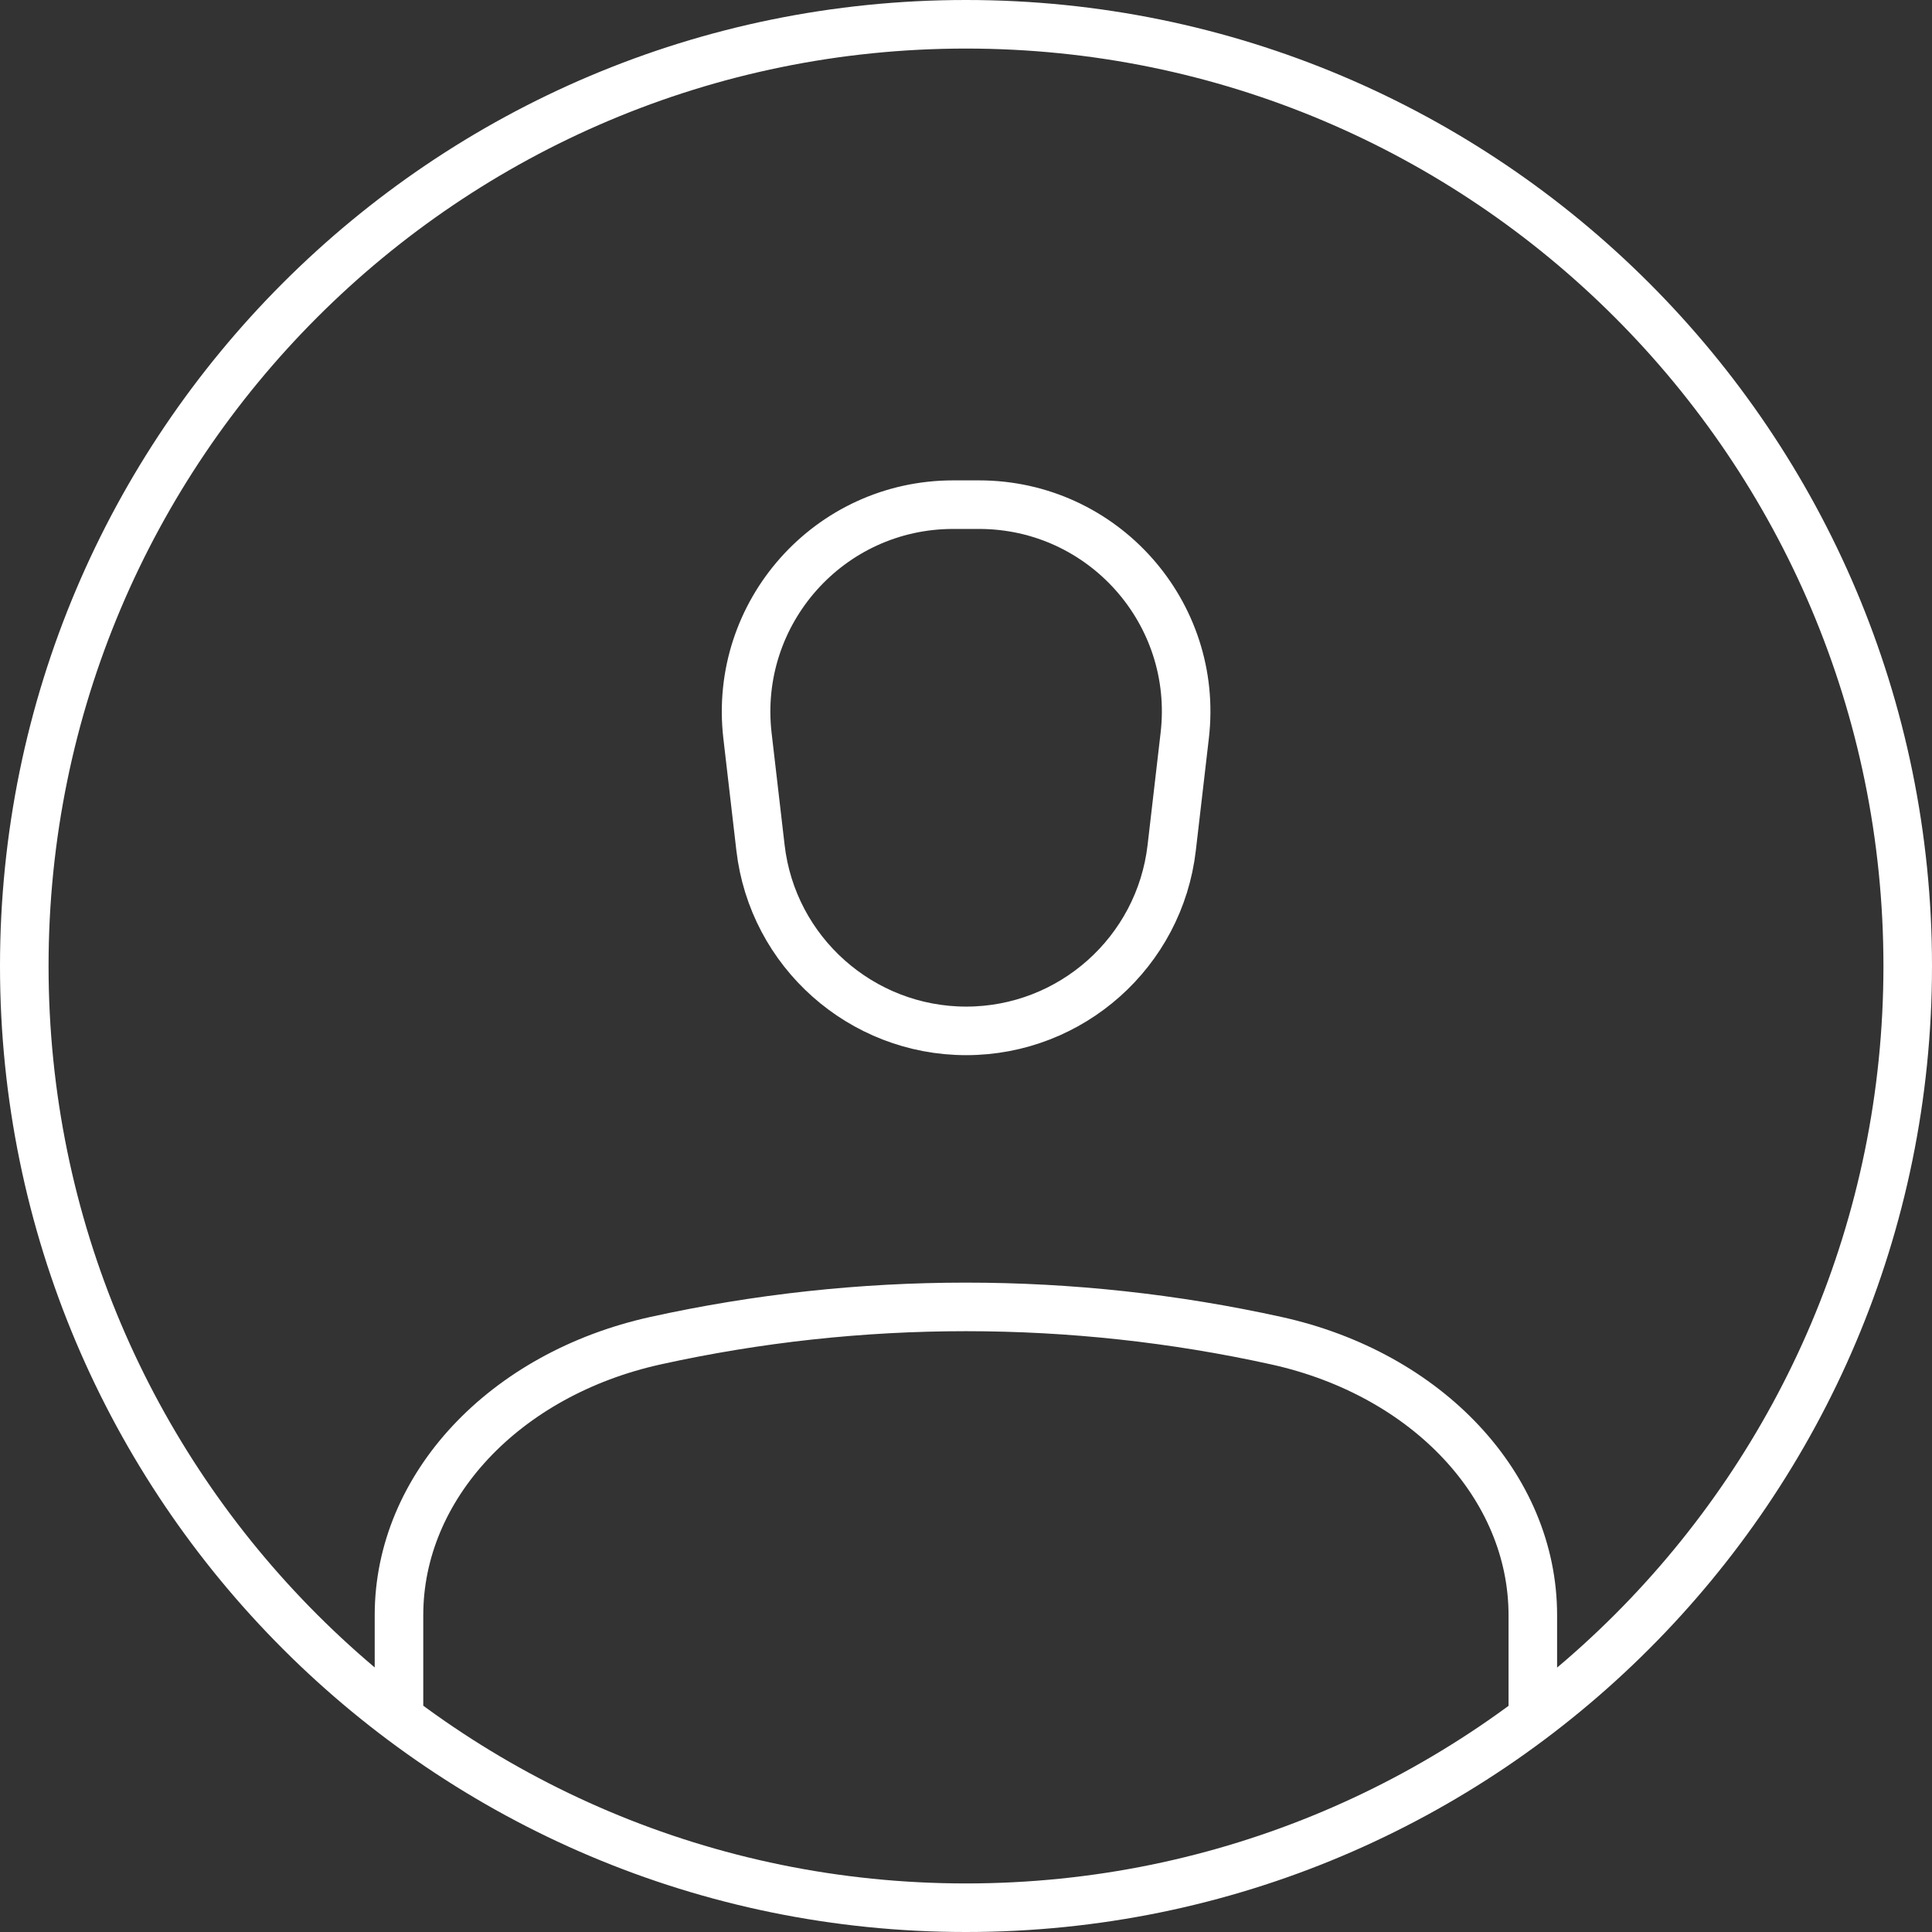
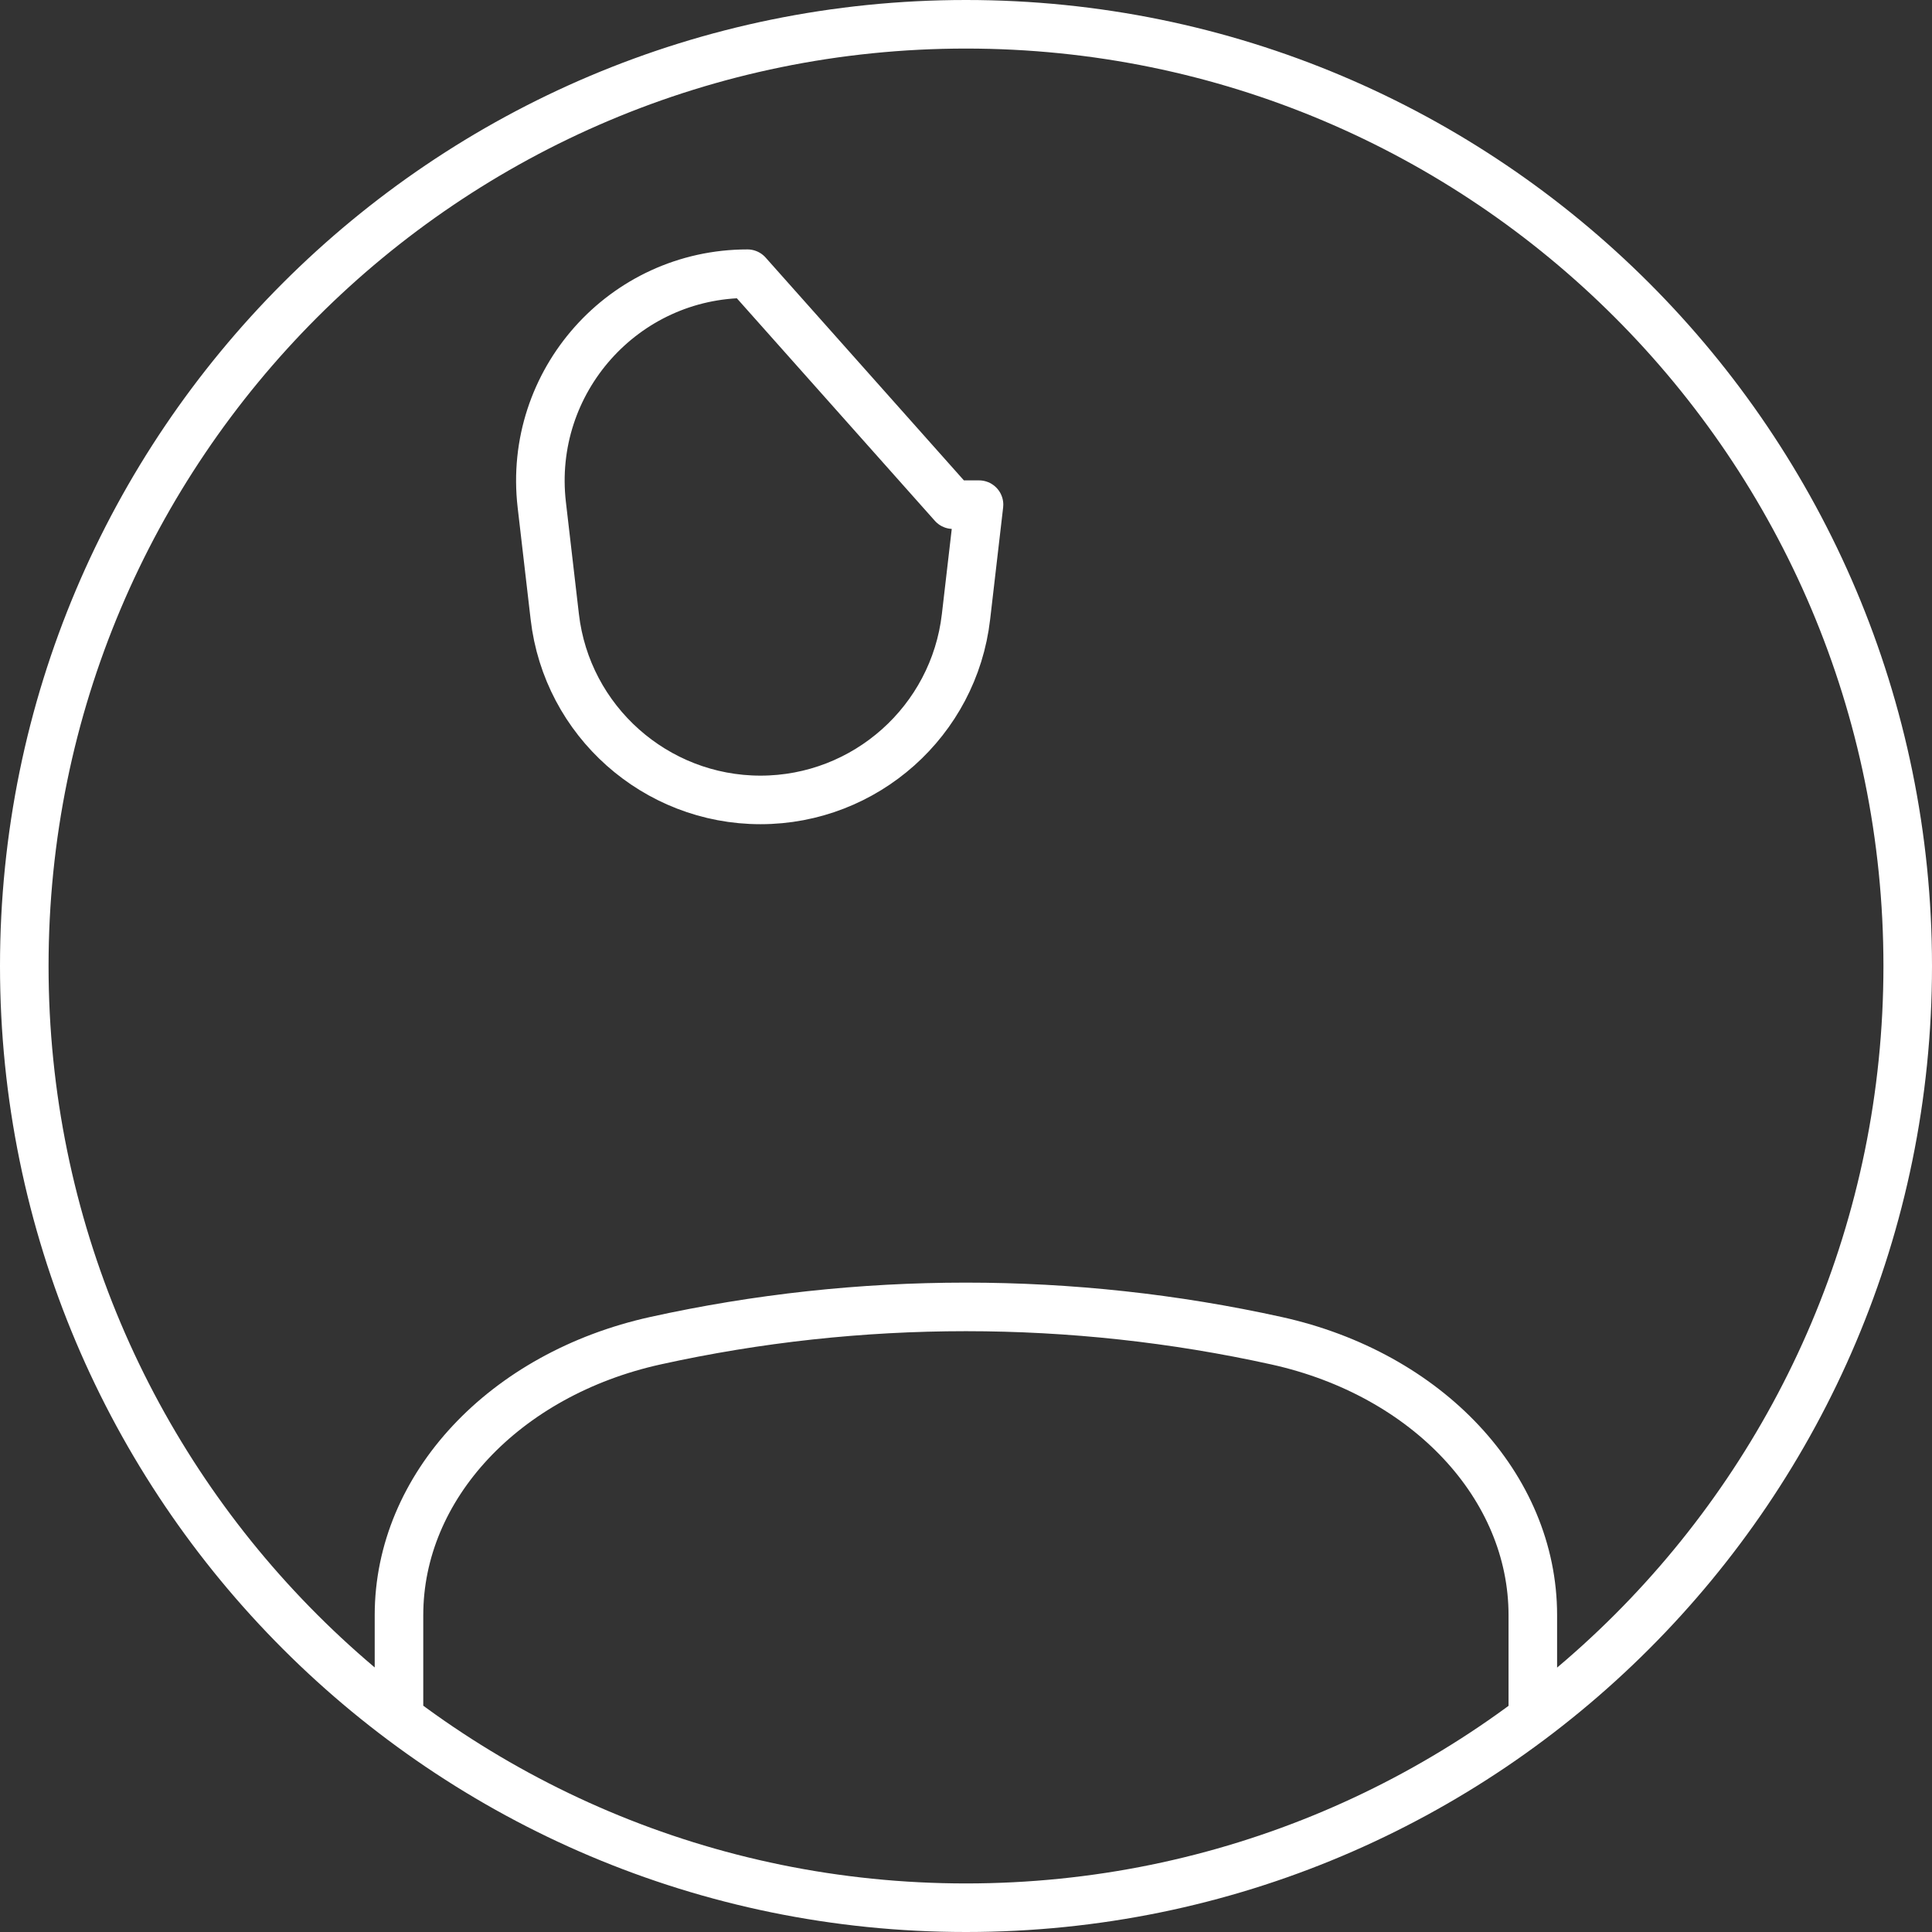
<svg xmlns="http://www.w3.org/2000/svg" id="Ebene_2" data-name="Ebene 2" viewBox="0 0 99.46 99.46">
  <rect x="0" y="0" width="99.46" height="99.46" fill="#333333" stroke="none" />
  <defs>
    <style>
      .cls-1 {
        fill: none;
        stroke: #fff;
        stroke-linejoin: round;
        stroke-width: 2.5px;
      }
    </style>
  </defs>
  <g id="Ebene_2-2" data-name="Ebene 2">
-     <path class="cls-1" d="M1.25,49.73C1.25,22.96,22.95,1.25,49.73,1.25s48.48,21.71,48.48,48.48-21.71,48.48-48.48,48.48S1.25,76.5,1.25,49.73ZM78.91,88.75v-5.6c0-6.62-5.41-12.41-13.2-14.13-10.51-2.32-21.46-2.32-31.97,0-7.78,1.72-13.2,7.51-13.2,14.13v5.6M49.06,25.98h1.34c6.38,0,11.33,5.56,10.59,11.89l-.67,5.77c-.62,5.37-5.18,9.43-10.58,9.43s-9.97-4.06-10.59-9.43l-.67-5.77c-.73-6.33,4.21-11.89,10.59-11.89Z" />
+     <path class="cls-1" d="M1.25,49.73C1.25,22.96,22.95,1.25,49.73,1.25s48.48,21.71,48.48,48.48-21.71,48.48-48.48,48.48S1.25,76.5,1.25,49.73ZM78.91,88.75v-5.6c0-6.62-5.41-12.41-13.2-14.13-10.51-2.32-21.46-2.32-31.97,0-7.78,1.72-13.2,7.51-13.2,14.13v5.6M49.06,25.98h1.34l-.67,5.77c-.62,5.37-5.18,9.43-10.58,9.43s-9.97-4.06-10.59-9.43l-.67-5.77c-.73-6.33,4.21-11.89,10.59-11.89Z" />
  </g>
</svg>